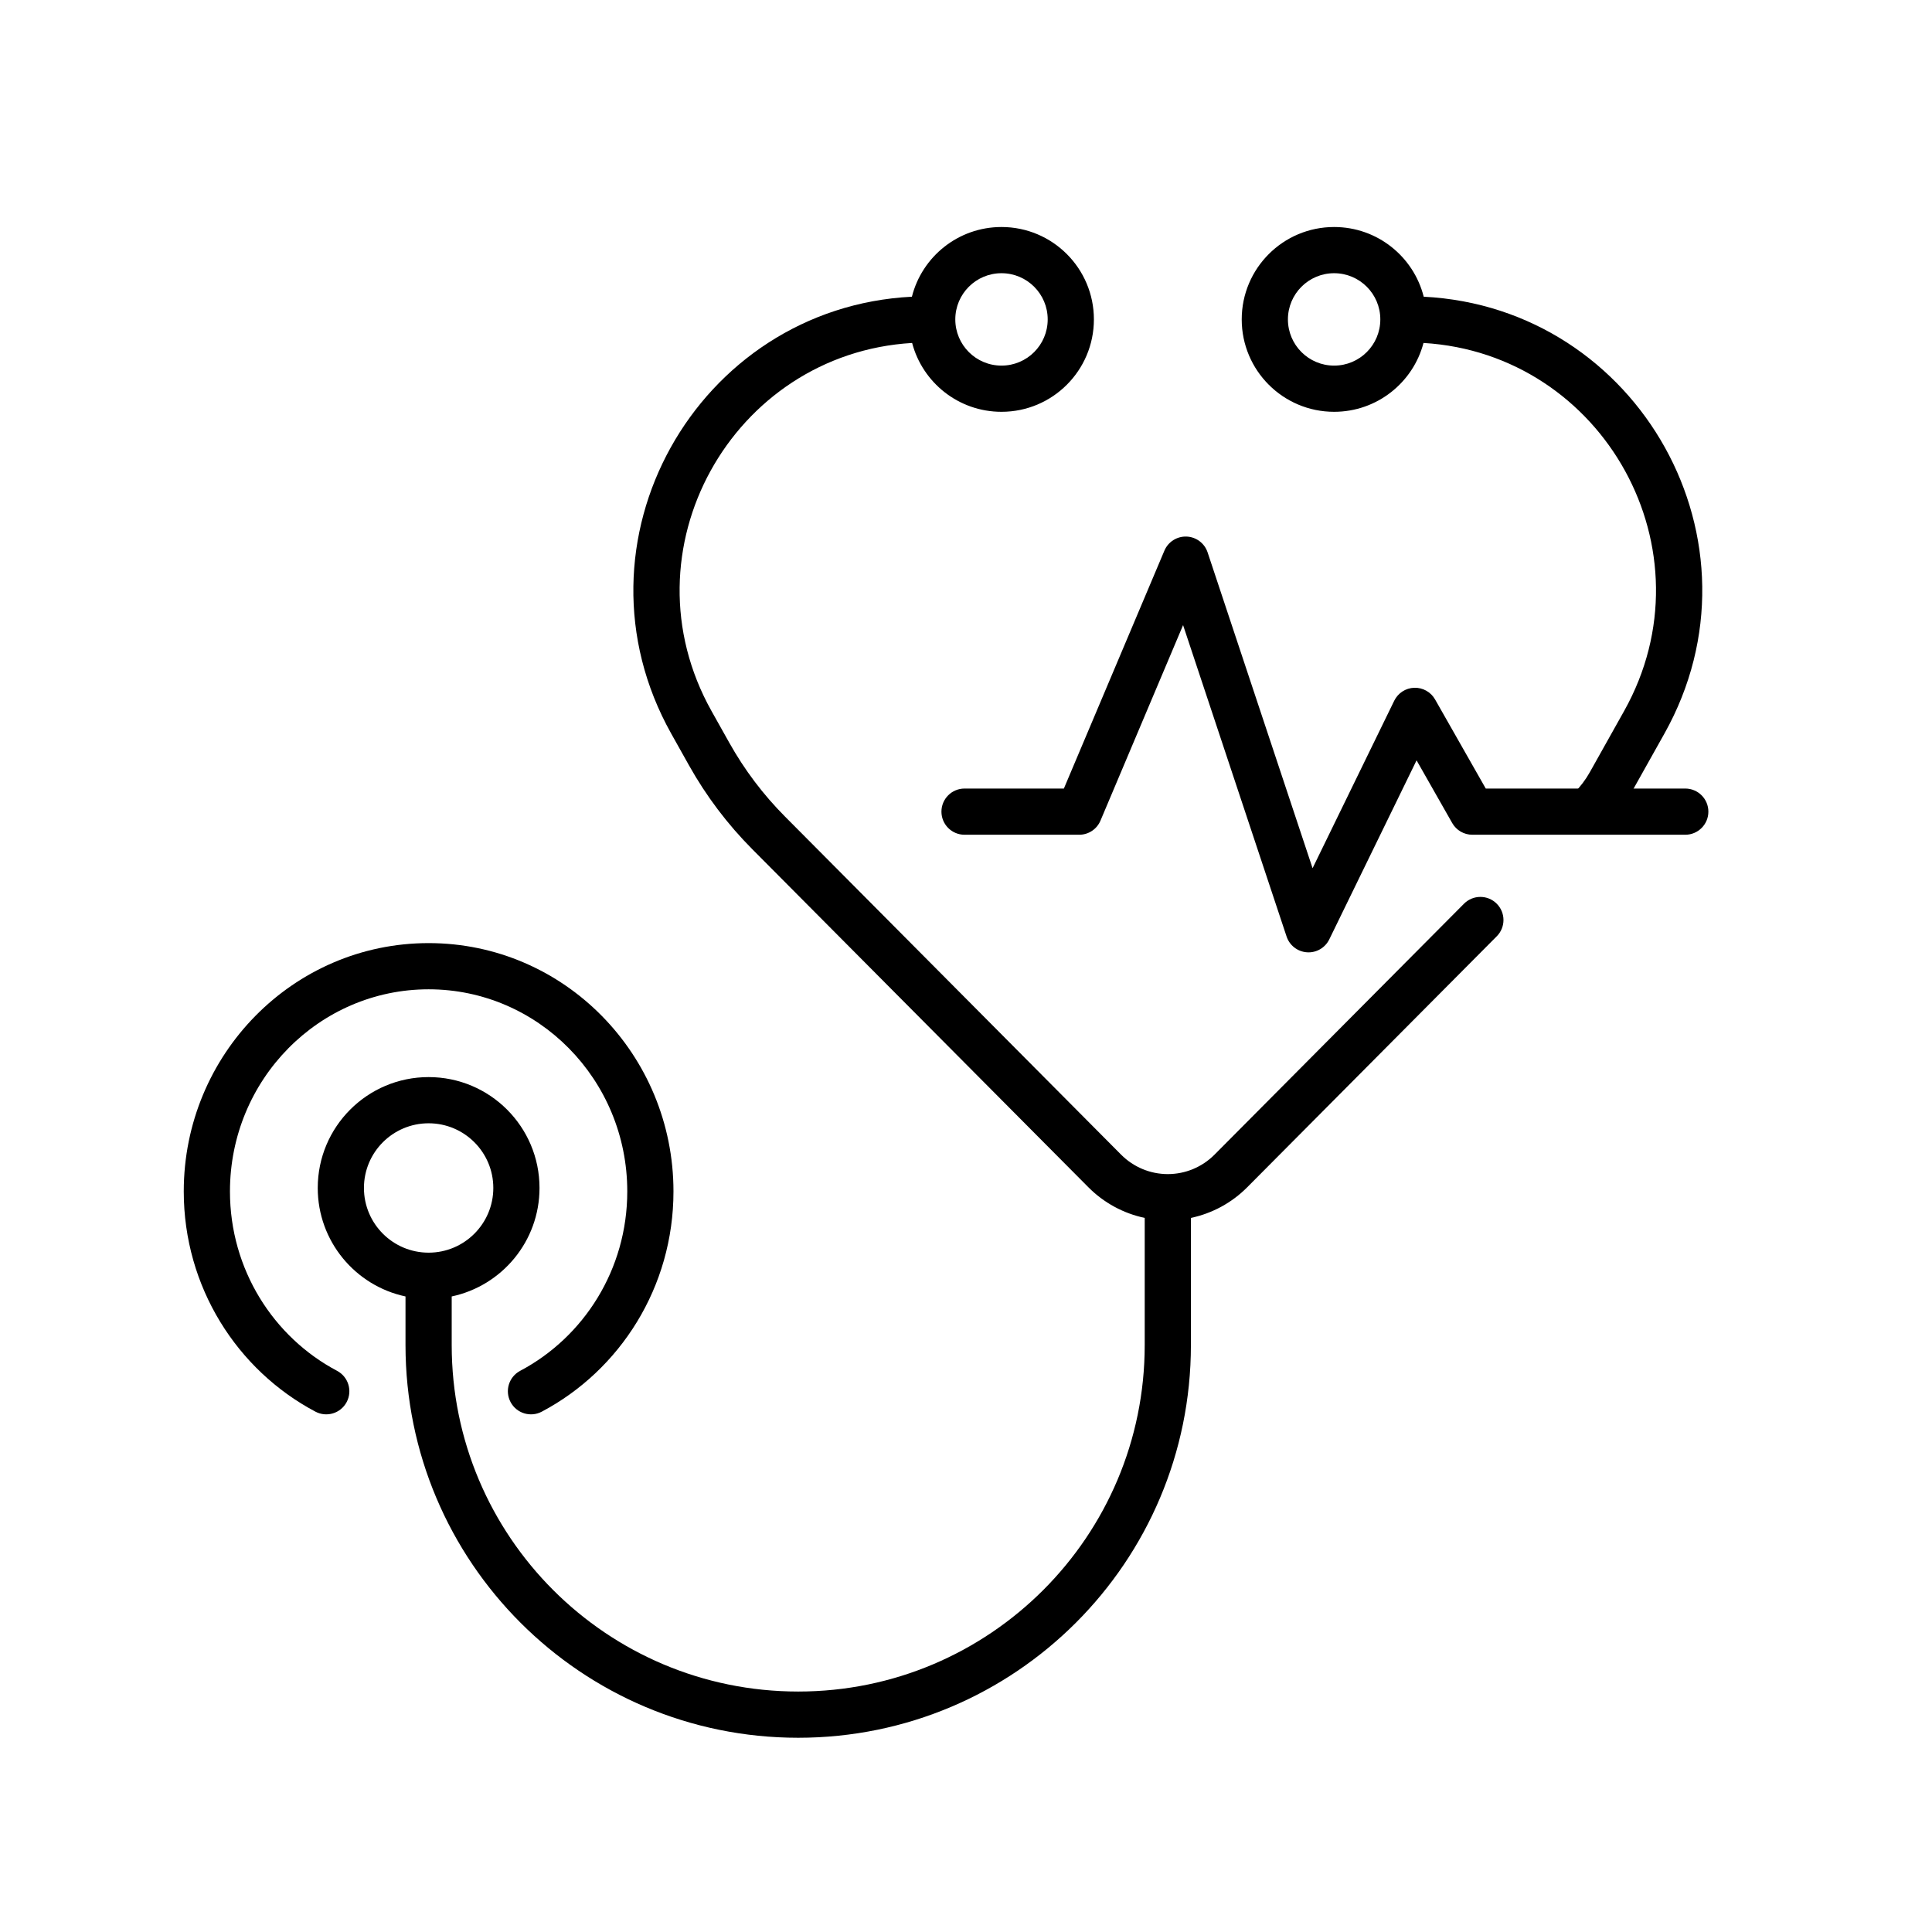
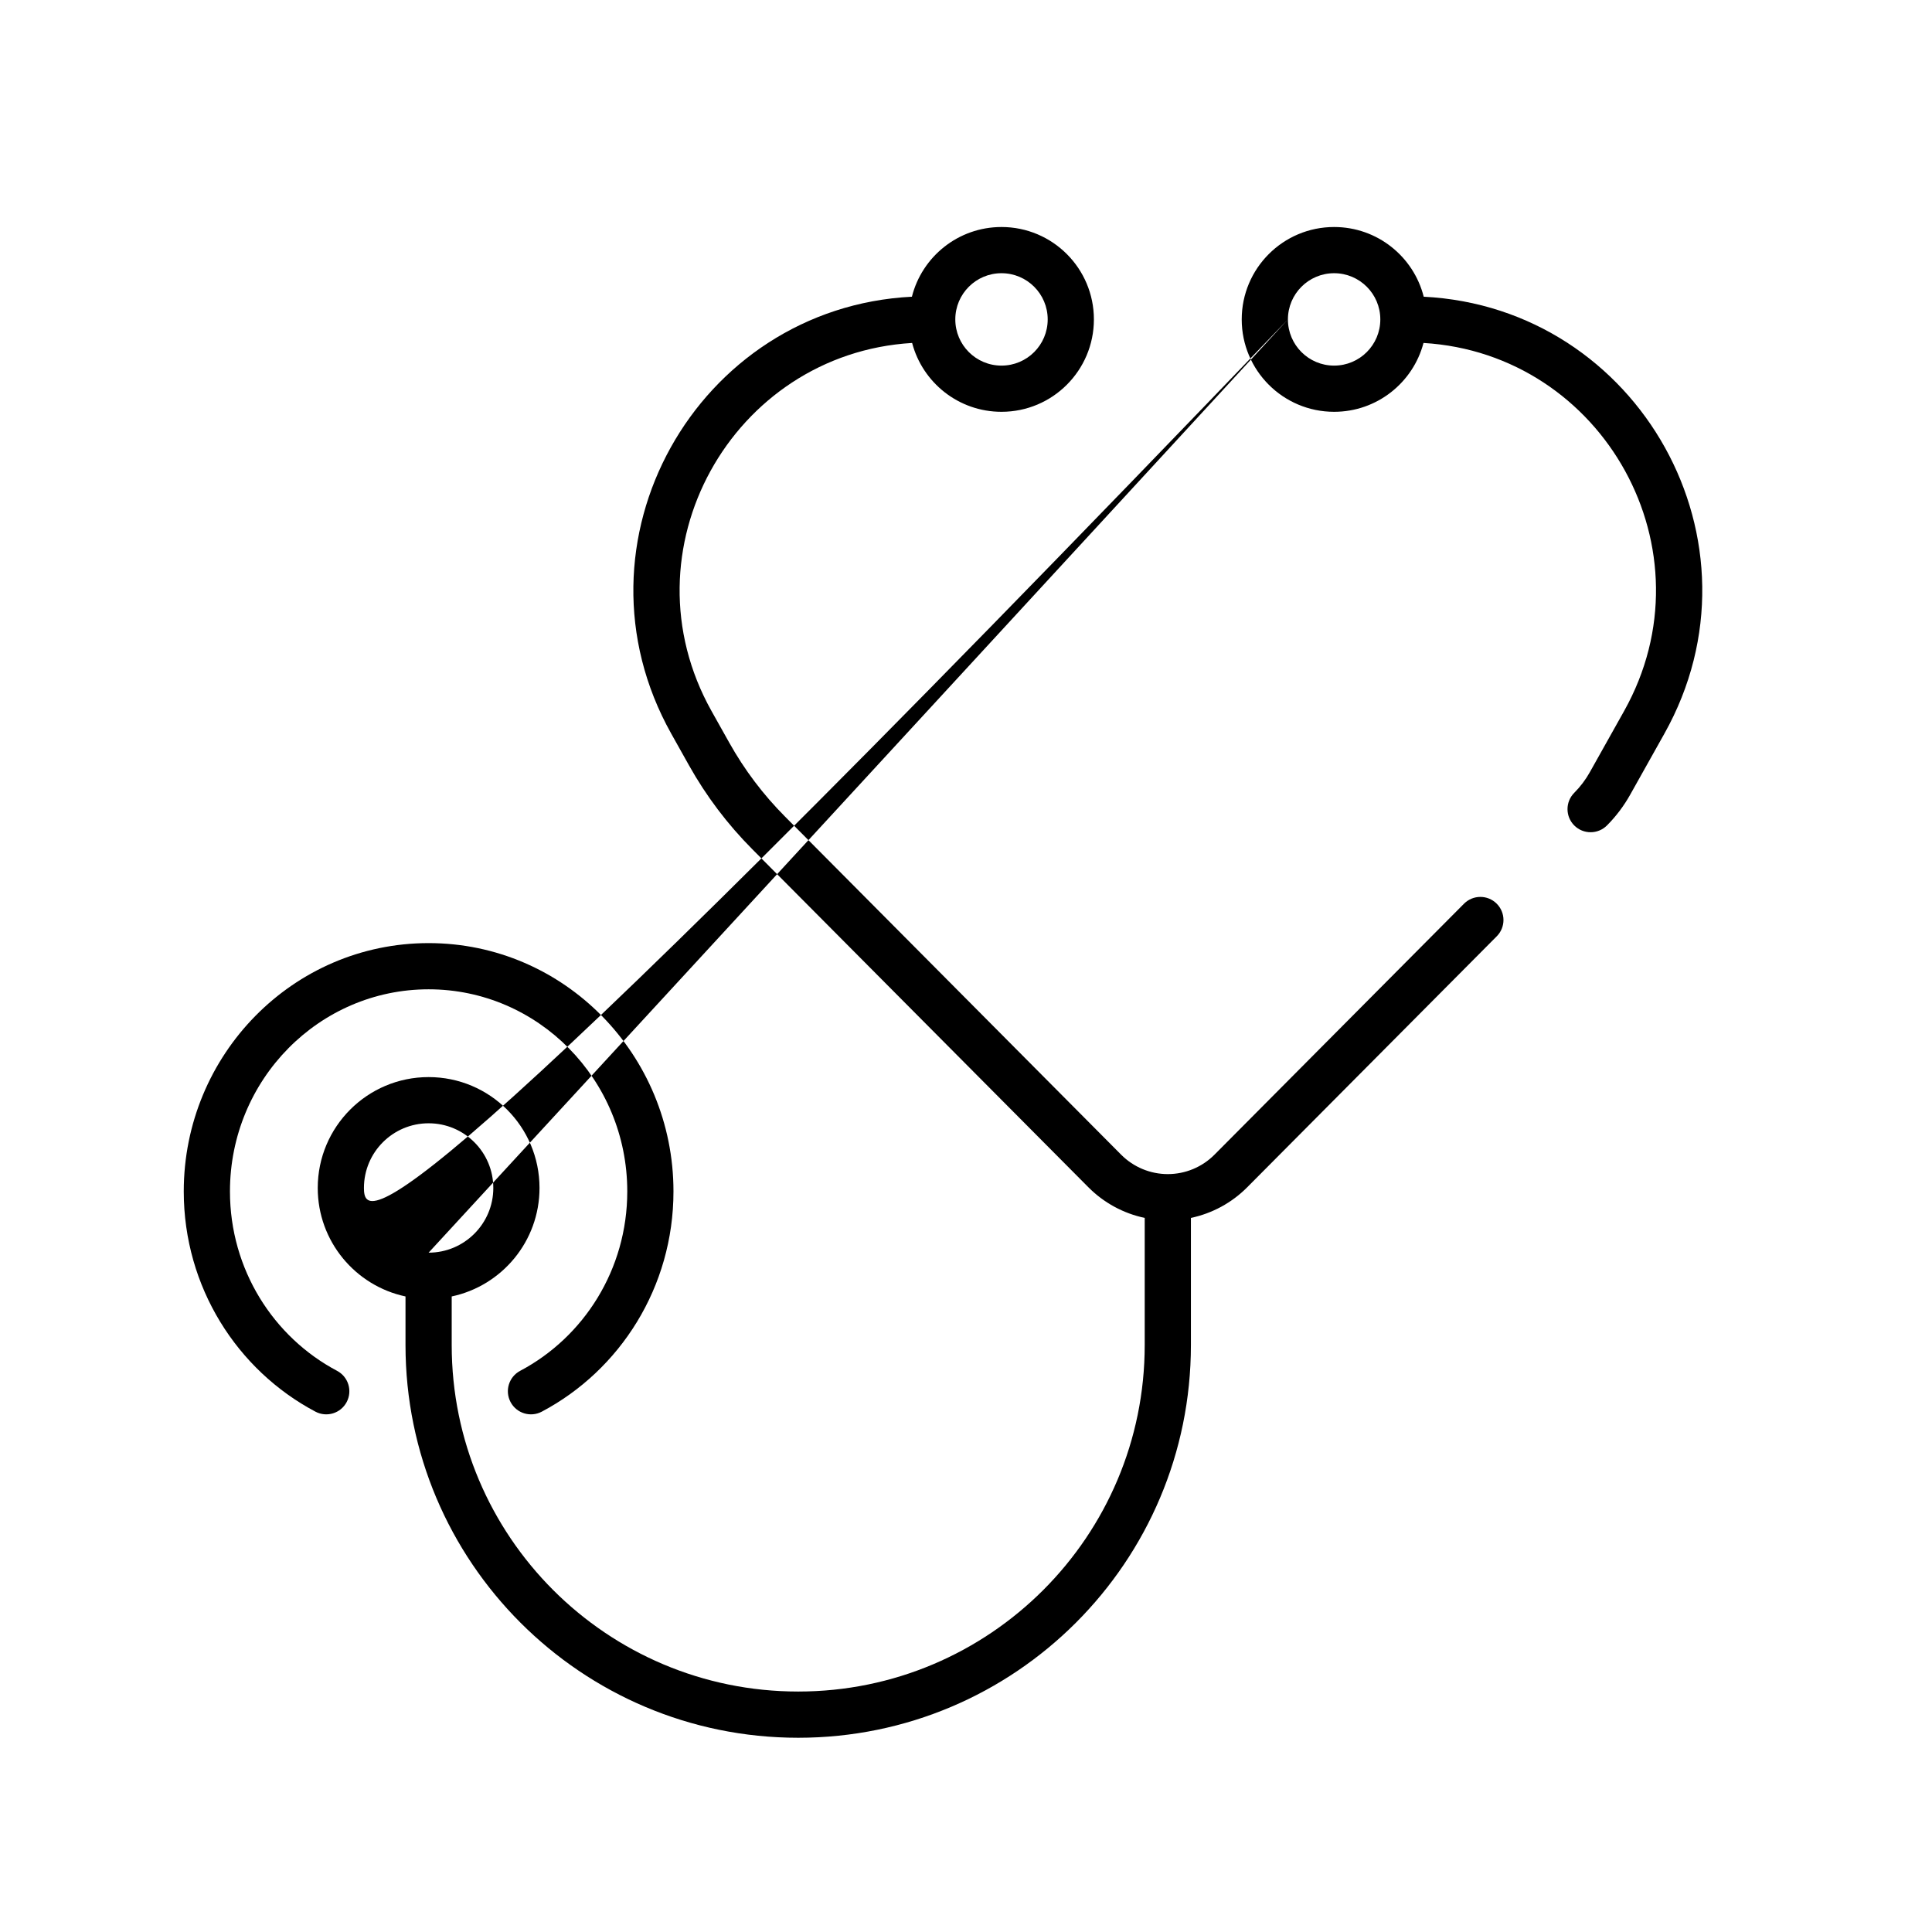
<svg xmlns="http://www.w3.org/2000/svg" width="80" height="80" viewBox="0 0 80 80" fill="none">
-   <path fill-rule="evenodd" clip-rule="evenodd" d="M49.134 22.218C48.736 22.203 48.37 22.435 48.215 22.802L44.053 32.652H39.94C39.411 32.652 38.983 33.08 38.983 33.609C38.983 34.137 39.411 34.565 39.94 34.565H44.687C45.072 34.565 45.419 34.335 45.568 33.981L48.989 25.885L53.275 38.78C53.398 39.149 53.732 39.407 54.12 39.433C54.508 39.459 54.872 39.247 55.043 38.897L58.657 31.484L60.134 34.082C60.304 34.381 60.622 34.565 60.966 34.565H69.783C70.311 34.565 70.74 34.137 70.74 33.609C70.74 33.08 70.311 32.652 69.783 32.652H61.522L59.423 28.962C59.248 28.654 58.916 28.468 58.561 28.479C58.207 28.49 57.887 28.697 57.732 29.016L54.351 35.951L50.004 22.872C49.878 22.494 49.532 22.234 49.134 22.218Z" fill="black" />
-   <path fill-rule="evenodd" clip-rule="evenodd" d="M41.47 15.139C40.413 15.139 39.557 14.283 39.557 13.226C39.557 12.17 40.413 11.313 41.47 11.313C42.527 11.313 43.383 12.17 43.383 13.226C43.383 14.283 42.527 15.139 41.47 15.139ZM41.47 17.052C39.694 17.052 38.201 15.842 37.769 14.201C30.31 14.645 25.74 22.801 29.465 29.447L30.199 30.756C30.826 31.877 31.603 32.906 32.509 33.816L46.425 47.814C46.937 48.328 47.632 48.617 48.356 48.617C49.081 48.617 49.776 48.328 50.288 47.814L60.621 37.421C60.993 37.047 61.599 37.045 61.973 37.417C62.348 37.79 62.35 38.395 61.977 38.77L51.644 49.163C51.002 49.809 50.19 50.246 49.313 50.431V55.696C49.313 64.676 42.032 71.957 33.052 71.957C24.071 71.957 16.791 64.676 16.791 55.696V53.683C14.715 53.242 13.157 51.399 13.157 49.191C13.157 46.656 15.213 44.6 17.748 44.6C20.284 44.6 22.34 46.656 22.34 49.191C22.34 51.399 20.781 53.243 18.704 53.683V55.696C18.704 63.62 25.128 70.043 33.052 70.043C40.976 70.043 47.4 63.62 47.4 55.696V50.431C46.523 50.246 45.711 49.809 45.069 49.163L31.152 35.165C30.124 34.132 29.242 32.963 28.53 31.692L27.796 30.382C23.358 22.463 28.844 12.738 37.76 12.286C38.179 10.627 39.681 9.4 41.47 9.4C43.583 9.4 45.296 11.113 45.296 13.226C45.296 15.339 43.583 17.052 41.47 17.052ZM58.953 12.286C67.87 12.738 73.355 22.463 68.917 30.382L67.503 32.905C67.242 33.371 66.919 33.8 66.542 34.179C66.169 34.553 65.564 34.555 65.189 34.183C64.815 33.81 64.813 33.205 65.185 32.83C65.44 32.574 65.658 32.285 65.834 31.97L67.248 29.447C70.973 22.801 66.403 14.645 58.944 14.201C58.513 15.842 57.019 17.052 55.243 17.052C53.13 17.052 51.417 15.339 51.417 13.226C51.417 11.113 53.13 9.4 55.243 9.4C57.032 9.4 58.534 10.627 58.953 12.286ZM53.33 13.226C53.33 14.283 54.187 15.139 55.243 15.139C56.3 15.139 57.156 14.283 57.156 13.226C57.156 12.17 56.3 11.313 55.243 11.313C54.187 11.313 53.33 12.17 53.33 13.226ZM17.748 51.87C16.269 51.87 15.07 50.67 15.07 49.191C15.07 47.712 16.269 46.513 17.748 46.513C19.227 46.513 20.427 47.712 20.427 49.191C20.427 50.67 19.227 51.87 17.748 51.87ZM25.974 49.334C25.974 44.698 22.277 40.965 17.748 40.965C13.219 40.965 9.522 44.698 9.522 49.334C9.522 52.569 11.325 55.37 13.957 56.763C14.424 57.011 14.602 57.589 14.355 58.056C14.108 58.523 13.529 58.701 13.062 58.454C9.819 56.737 7.609 53.294 7.609 49.334C7.609 43.669 12.134 39.052 17.748 39.052C23.362 39.052 27.887 43.669 27.887 49.334C27.887 53.294 25.678 56.737 22.434 58.454C21.967 58.701 21.388 58.523 21.141 58.056C20.894 57.589 21.072 57.011 21.539 56.763C24.171 55.37 25.974 52.569 25.974 49.334Z" fill="black" />
+   <path fill-rule="evenodd" clip-rule="evenodd" d="M41.47 15.139C40.413 15.139 39.557 14.283 39.557 13.226C39.557 12.17 40.413 11.313 41.47 11.313C42.527 11.313 43.383 12.17 43.383 13.226C43.383 14.283 42.527 15.139 41.47 15.139ZM41.47 17.052C39.694 17.052 38.201 15.842 37.769 14.201C30.31 14.645 25.74 22.801 29.465 29.447L30.199 30.756C30.826 31.877 31.603 32.906 32.509 33.816L46.425 47.814C46.937 48.328 47.632 48.617 48.356 48.617C49.081 48.617 49.776 48.328 50.288 47.814L60.621 37.421C60.993 37.047 61.599 37.045 61.973 37.417C62.348 37.79 62.35 38.395 61.977 38.77L51.644 49.163C51.002 49.809 50.19 50.246 49.313 50.431V55.696C49.313 64.676 42.032 71.957 33.052 71.957C24.071 71.957 16.791 64.676 16.791 55.696V53.683C14.715 53.242 13.157 51.399 13.157 49.191C13.157 46.656 15.213 44.6 17.748 44.6C20.284 44.6 22.34 46.656 22.34 49.191C22.34 51.399 20.781 53.243 18.704 53.683V55.696C18.704 63.62 25.128 70.043 33.052 70.043C40.976 70.043 47.4 63.62 47.4 55.696V50.431C46.523 50.246 45.711 49.809 45.069 49.163L31.152 35.165C30.124 34.132 29.242 32.963 28.53 31.692L27.796 30.382C23.358 22.463 28.844 12.738 37.76 12.286C38.179 10.627 39.681 9.4 41.47 9.4C43.583 9.4 45.296 11.113 45.296 13.226C45.296 15.339 43.583 17.052 41.47 17.052ZM58.953 12.286C67.87 12.738 73.355 22.463 68.917 30.382L67.503 32.905C67.242 33.371 66.919 33.8 66.542 34.179C66.169 34.553 65.564 34.555 65.189 34.183C64.815 33.81 64.813 33.205 65.185 32.83C65.44 32.574 65.658 32.285 65.834 31.97L67.248 29.447C70.973 22.801 66.403 14.645 58.944 14.201C58.513 15.842 57.019 17.052 55.243 17.052C53.13 17.052 51.417 15.339 51.417 13.226C51.417 11.113 53.13 9.4 55.243 9.4C57.032 9.4 58.534 10.627 58.953 12.286ZM53.33 13.226C53.33 14.283 54.187 15.139 55.243 15.139C56.3 15.139 57.156 14.283 57.156 13.226C57.156 12.17 56.3 11.313 55.243 11.313C54.187 11.313 53.33 12.17 53.33 13.226ZC16.269 51.87 15.07 50.67 15.07 49.191C15.07 47.712 16.269 46.513 17.748 46.513C19.227 46.513 20.427 47.712 20.427 49.191C20.427 50.67 19.227 51.87 17.748 51.87ZM25.974 49.334C25.974 44.698 22.277 40.965 17.748 40.965C13.219 40.965 9.522 44.698 9.522 49.334C9.522 52.569 11.325 55.37 13.957 56.763C14.424 57.011 14.602 57.589 14.355 58.056C14.108 58.523 13.529 58.701 13.062 58.454C9.819 56.737 7.609 53.294 7.609 49.334C7.609 43.669 12.134 39.052 17.748 39.052C23.362 39.052 27.887 43.669 27.887 49.334C27.887 53.294 25.678 56.737 22.434 58.454C21.967 58.701 21.388 58.523 21.141 58.056C20.894 57.589 21.072 57.011 21.539 56.763C24.171 55.37 25.974 52.569 25.974 49.334Z" fill="black" />
</svg>